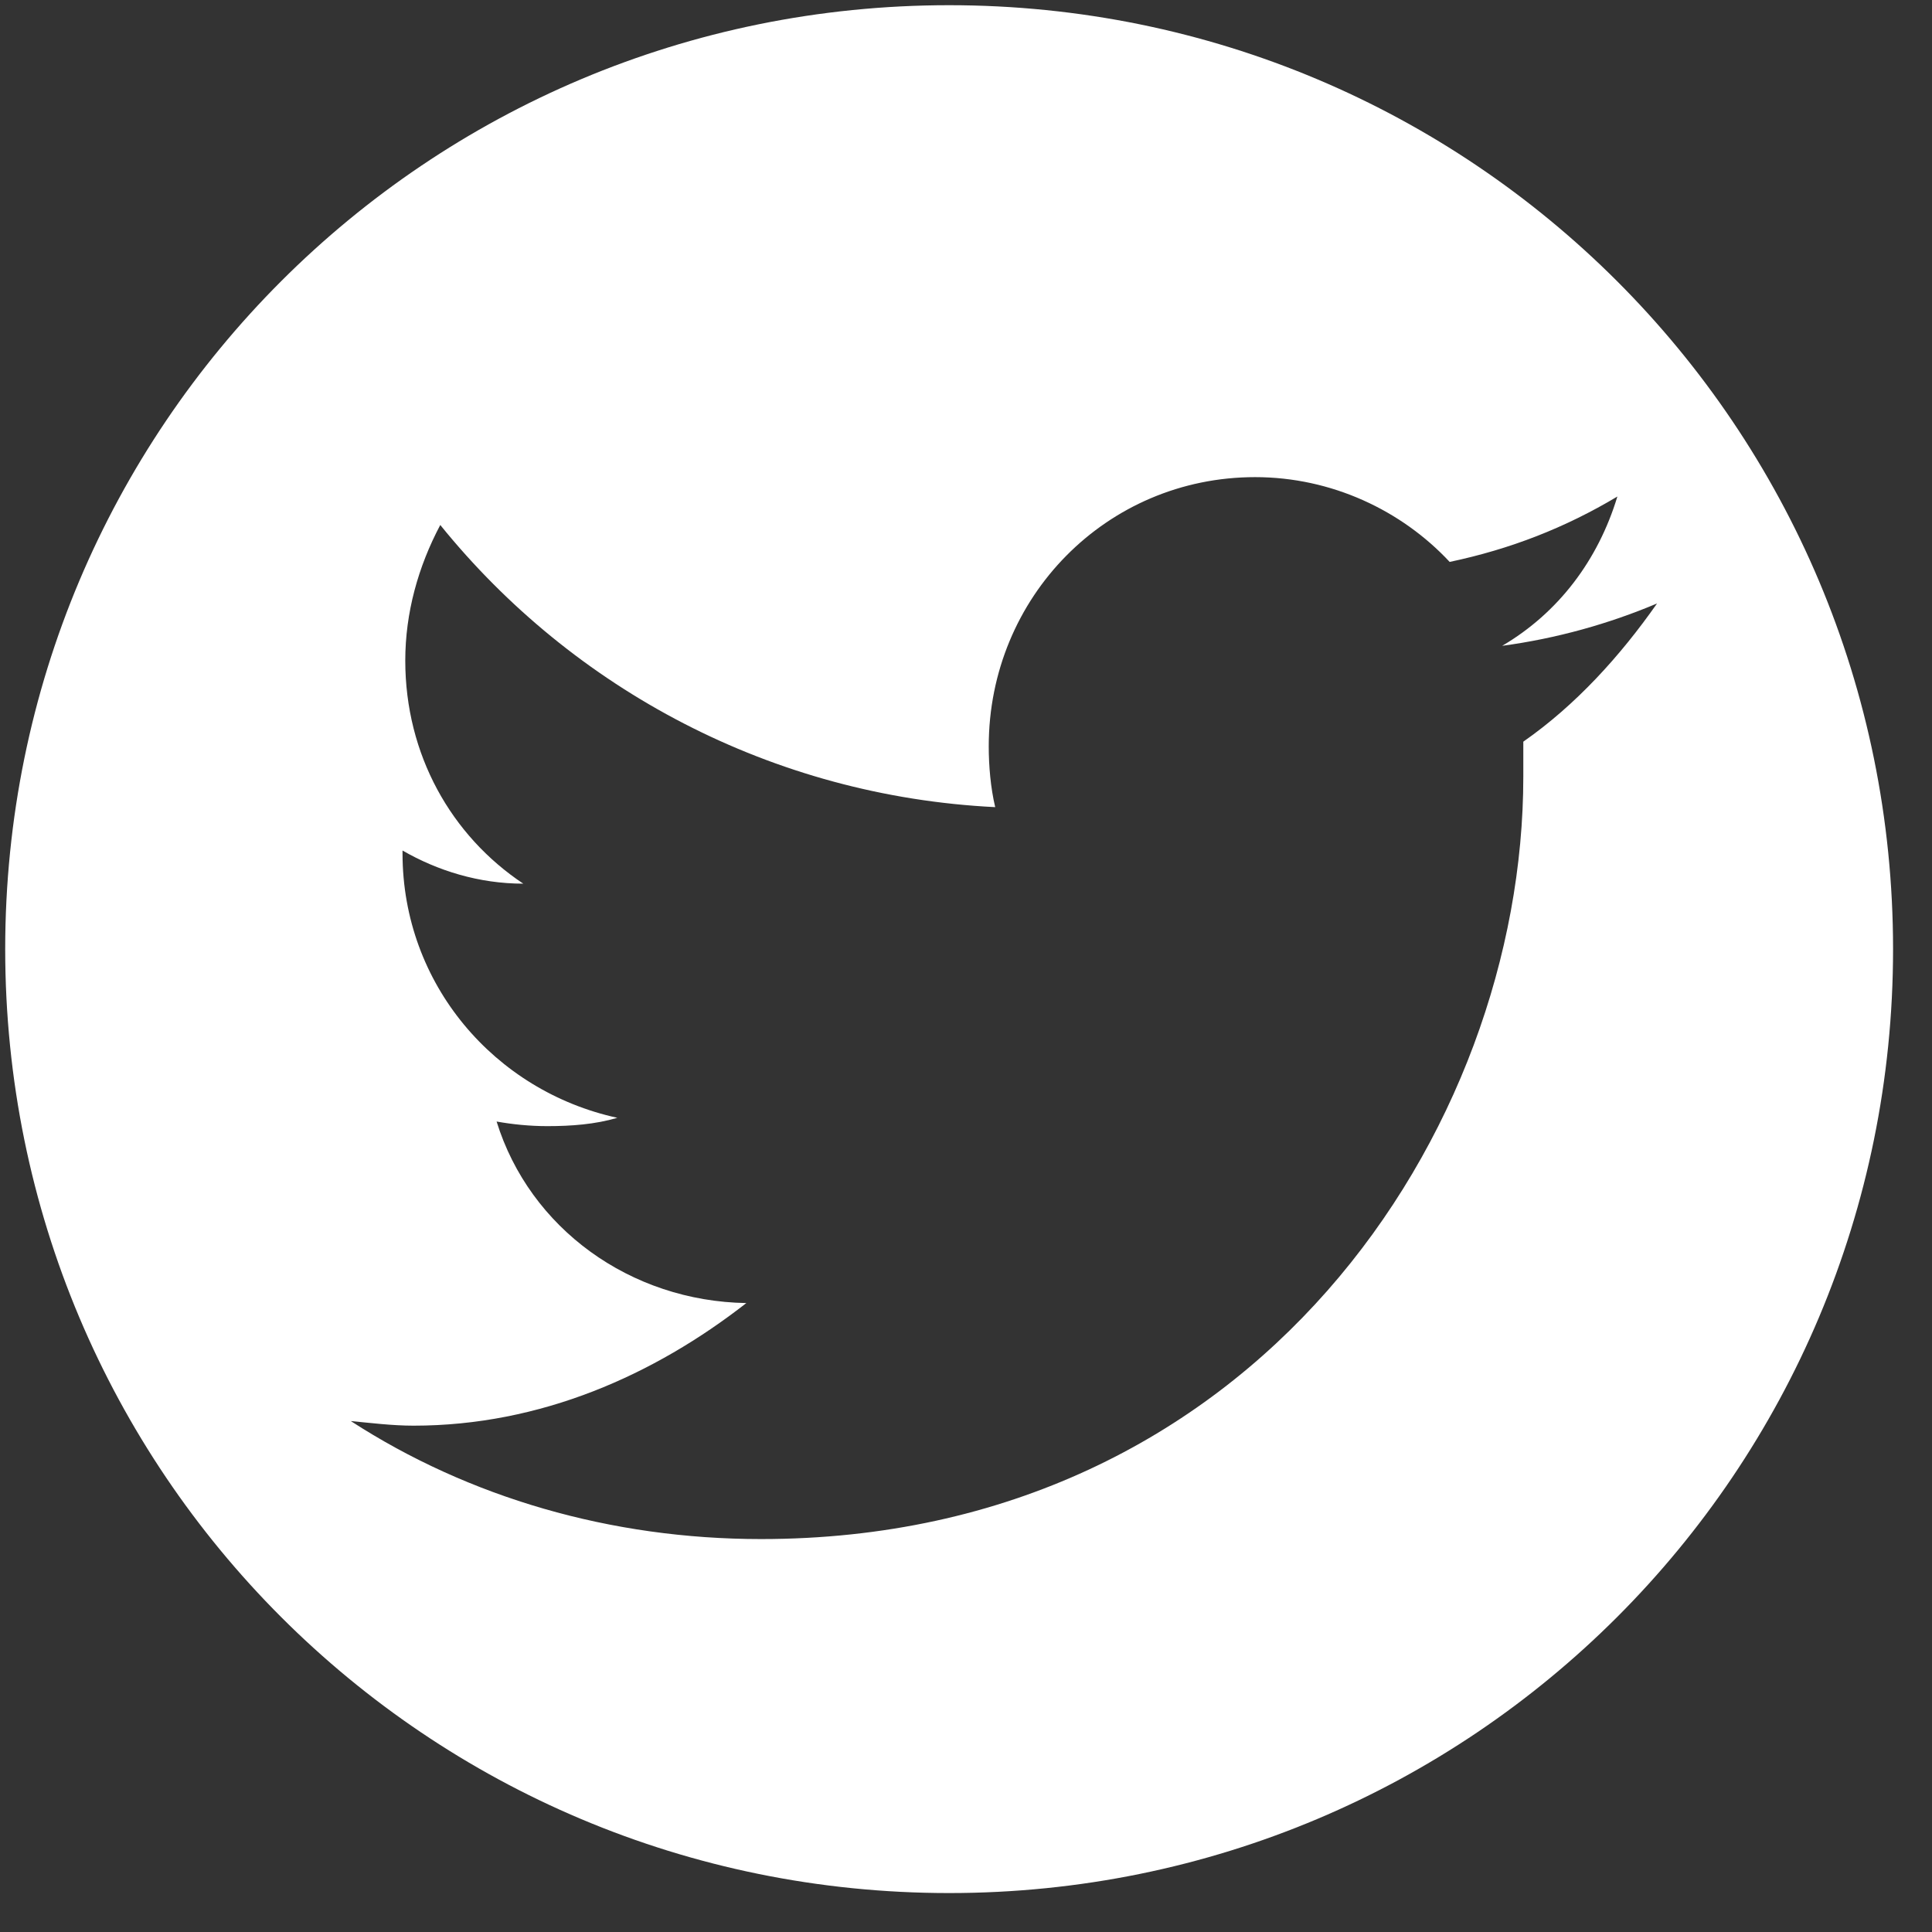
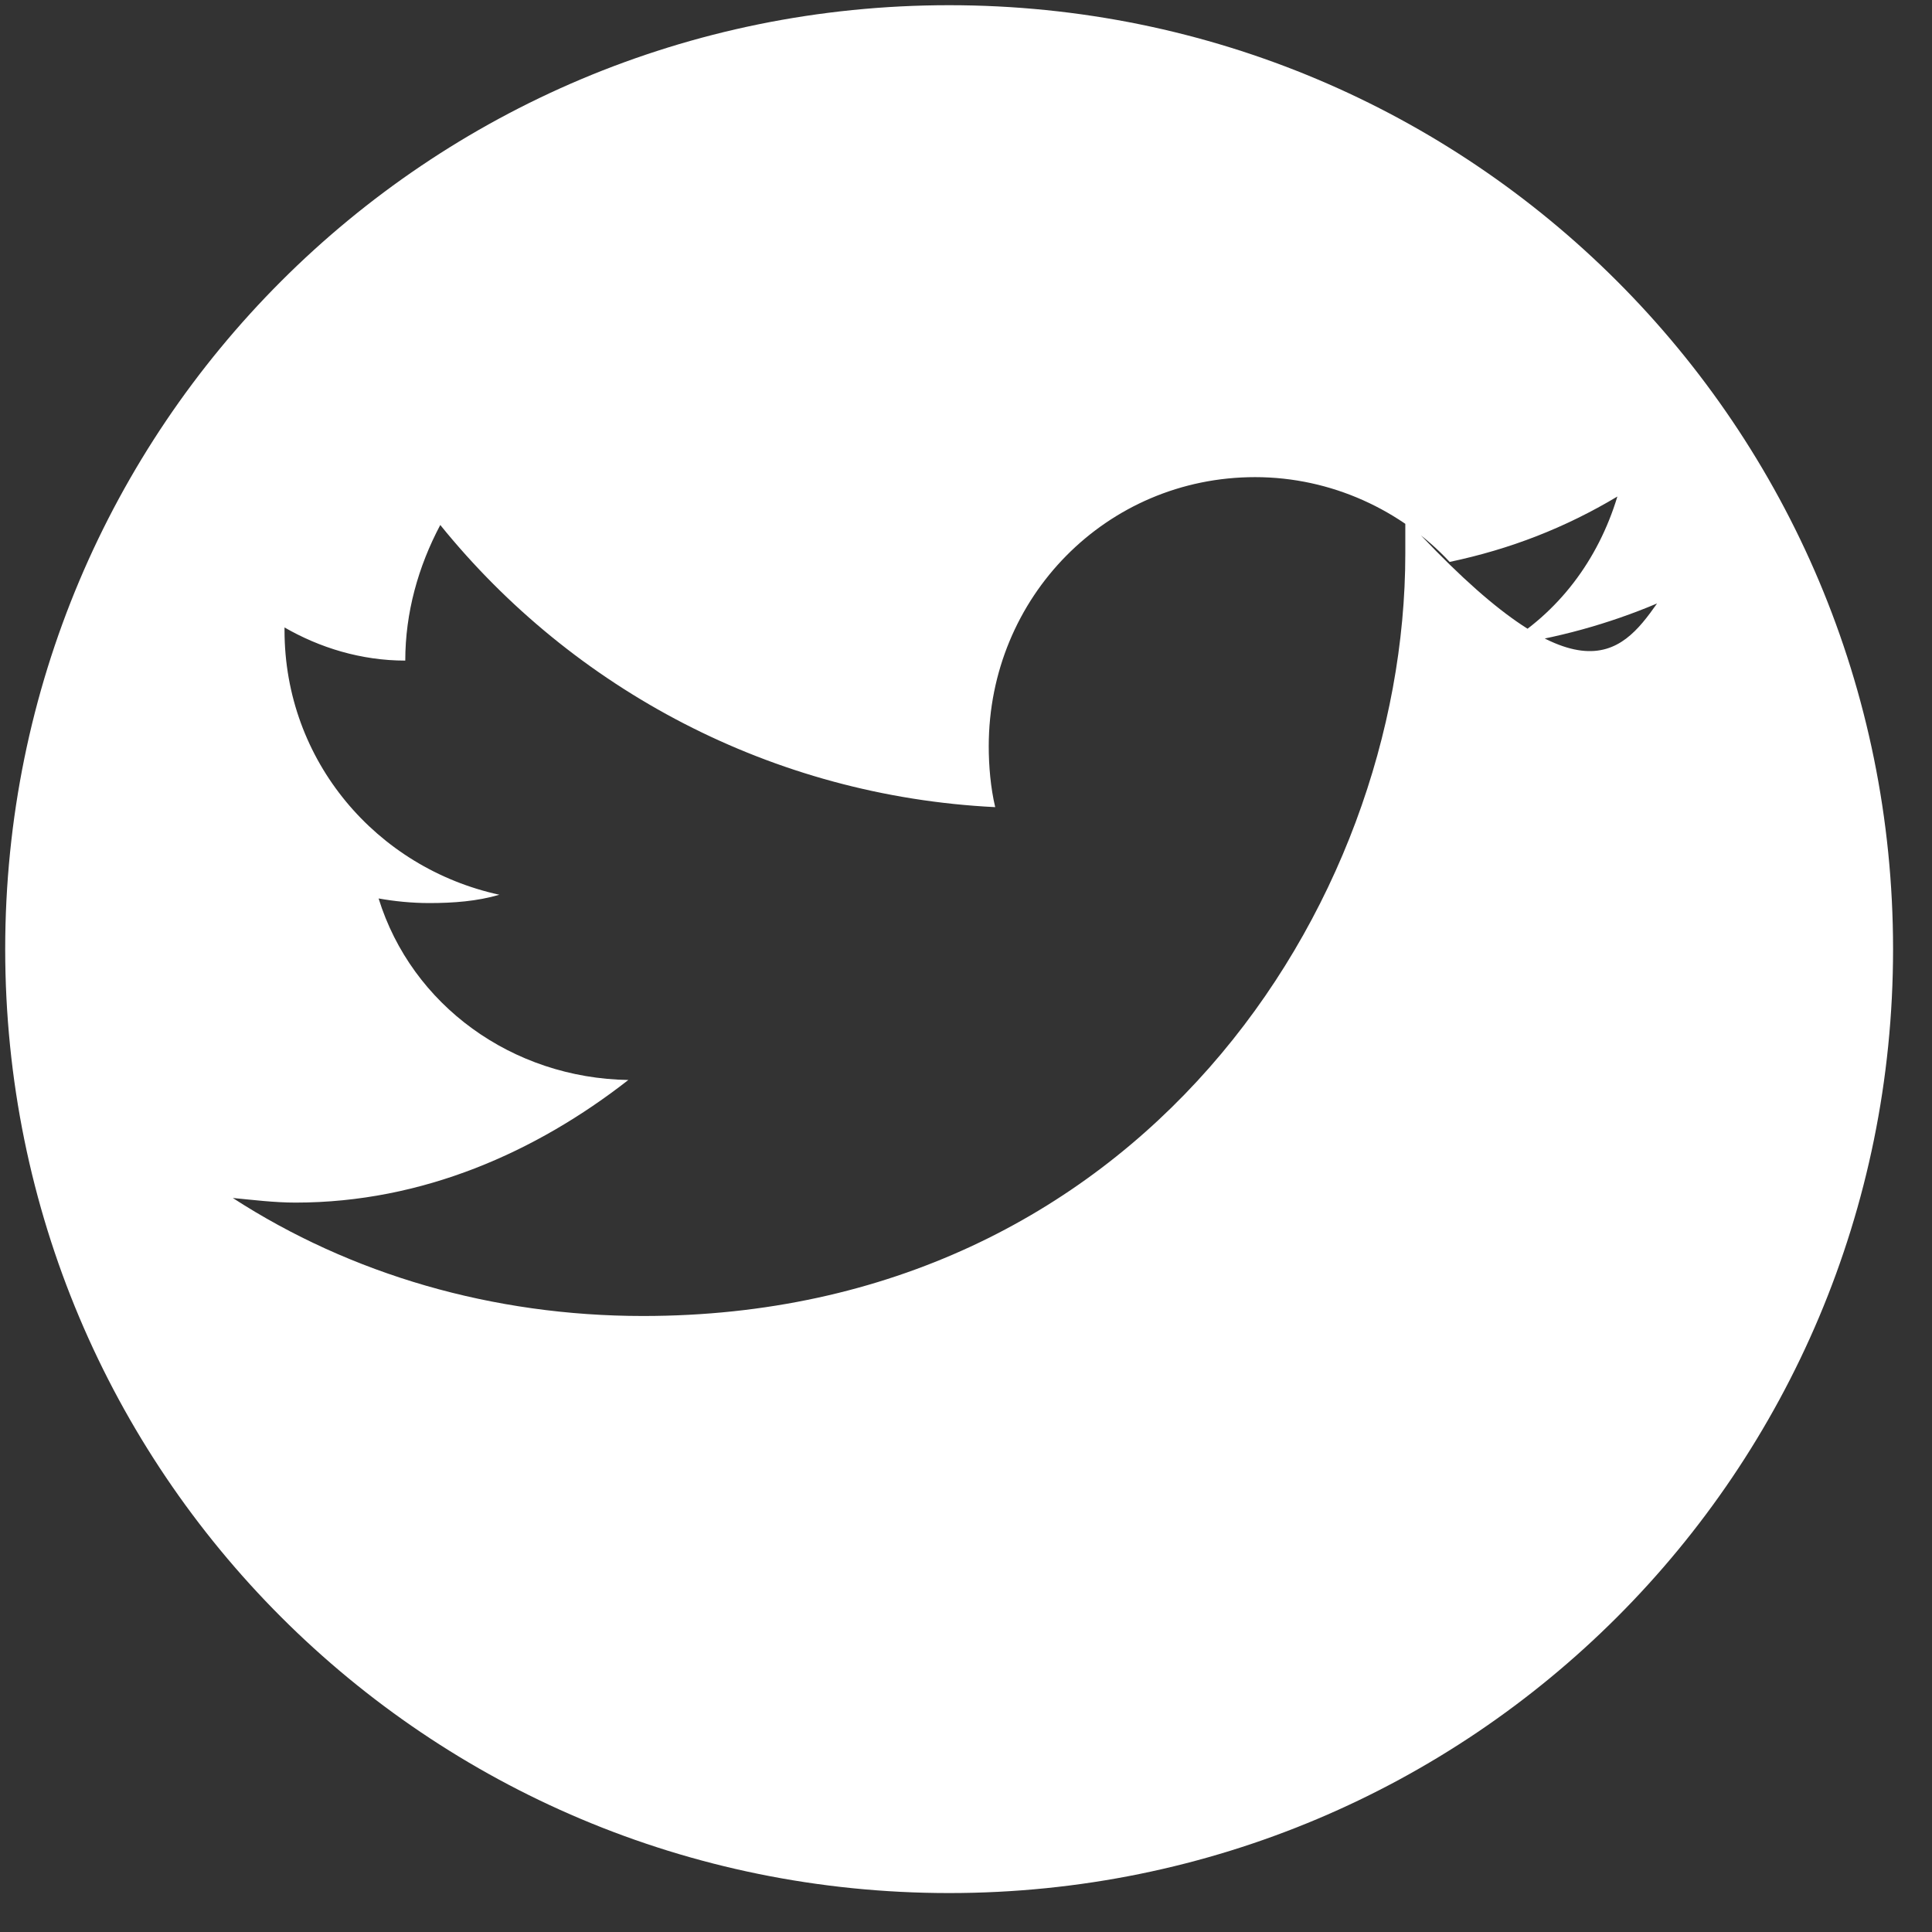
<svg xmlns="http://www.w3.org/2000/svg" version="1.1" x="0px" y="0px" width="26px" height="26px" viewBox="-0.07 -0.07 26 26" enable-background="new -0.07 -0.07 26 26" xml:space="preserve">
  <rect x="-0.07" y="-0.07" width="26" height="26" fill="#333333" stroke="none" />
  <defs>
</defs>
-   <path fill="#FFFFFF" d="M25.406,12.703c0,7.033-5.669,12.703-12.703,12.703S0,19.736,0,12.703S5.669,0,12.703,0  S25.406,5.67,25.406,12.703z M22.23,8.051c-0.646,0.273-1.353,0.472-2.084,0.57c0.757-0.445,1.29-1.152,1.55-2.009  c-0.705,0.421-1.438,0.707-2.257,0.88c-0.646-0.693-1.589-1.141-2.618-1.141c-1.997,0-3.585,1.613-3.585,3.623  c0,0.26,0.025,0.558,0.087,0.818c-3.002-0.148-5.682-1.588-7.468-3.797C5.558,7.555,5.384,8.176,5.384,8.82  c0,1.266,0.619,2.357,1.588,3.002c-0.596,0-1.153-0.174-1.625-0.446v0.037c0,1.761,1.24,3.2,2.891,3.56  c-0.298,0.088-0.621,0.112-0.943,0.112c-0.235,0-0.471-0.024-0.682-0.062c0.446,1.438,1.799,2.418,3.361,2.443  c-1.24,0.968-2.766,1.65-4.479,1.65c-0.285,0-0.582-0.037-0.844-0.062c1.589,1.029,3.499,1.588,5.521,1.588  c6.648,0,10.258-5.496,10.258-10.26c0-0.148,0-0.322,0-0.471C21.139,9.416,21.734,8.758,22.23,8.051z" />
+   <path fill="#FFFFFF" d="M25.406,12.703c0,7.033-5.669,12.703-12.703,12.703S0,19.736,0,12.703S5.669,0,12.703,0  S25.406,5.67,25.406,12.703z M22.23,8.051c-0.646,0.273-1.353,0.472-2.084,0.57c0.757-0.445,1.29-1.152,1.55-2.009  c-0.705,0.421-1.438,0.707-2.257,0.88c-0.646-0.693-1.589-1.141-2.618-1.141c-1.997,0-3.585,1.613-3.585,3.623  c0,0.26,0.025,0.558,0.087,0.818c-3.002-0.148-5.682-1.588-7.468-3.797C5.558,7.555,5.384,8.176,5.384,8.82  c-0.596,0-1.153-0.174-1.625-0.446v0.037c0,1.761,1.24,3.2,2.891,3.56  c-0.298,0.088-0.621,0.112-0.943,0.112c-0.235,0-0.471-0.024-0.682-0.062c0.446,1.438,1.799,2.418,3.361,2.443  c-1.24,0.968-2.766,1.65-4.479,1.65c-0.285,0-0.582-0.037-0.844-0.062c1.589,1.029,3.499,1.588,5.521,1.588  c6.648,0,10.258-5.496,10.258-10.26c0-0.148,0-0.322,0-0.471C21.139,9.416,21.734,8.758,22.23,8.051z" />
</svg>